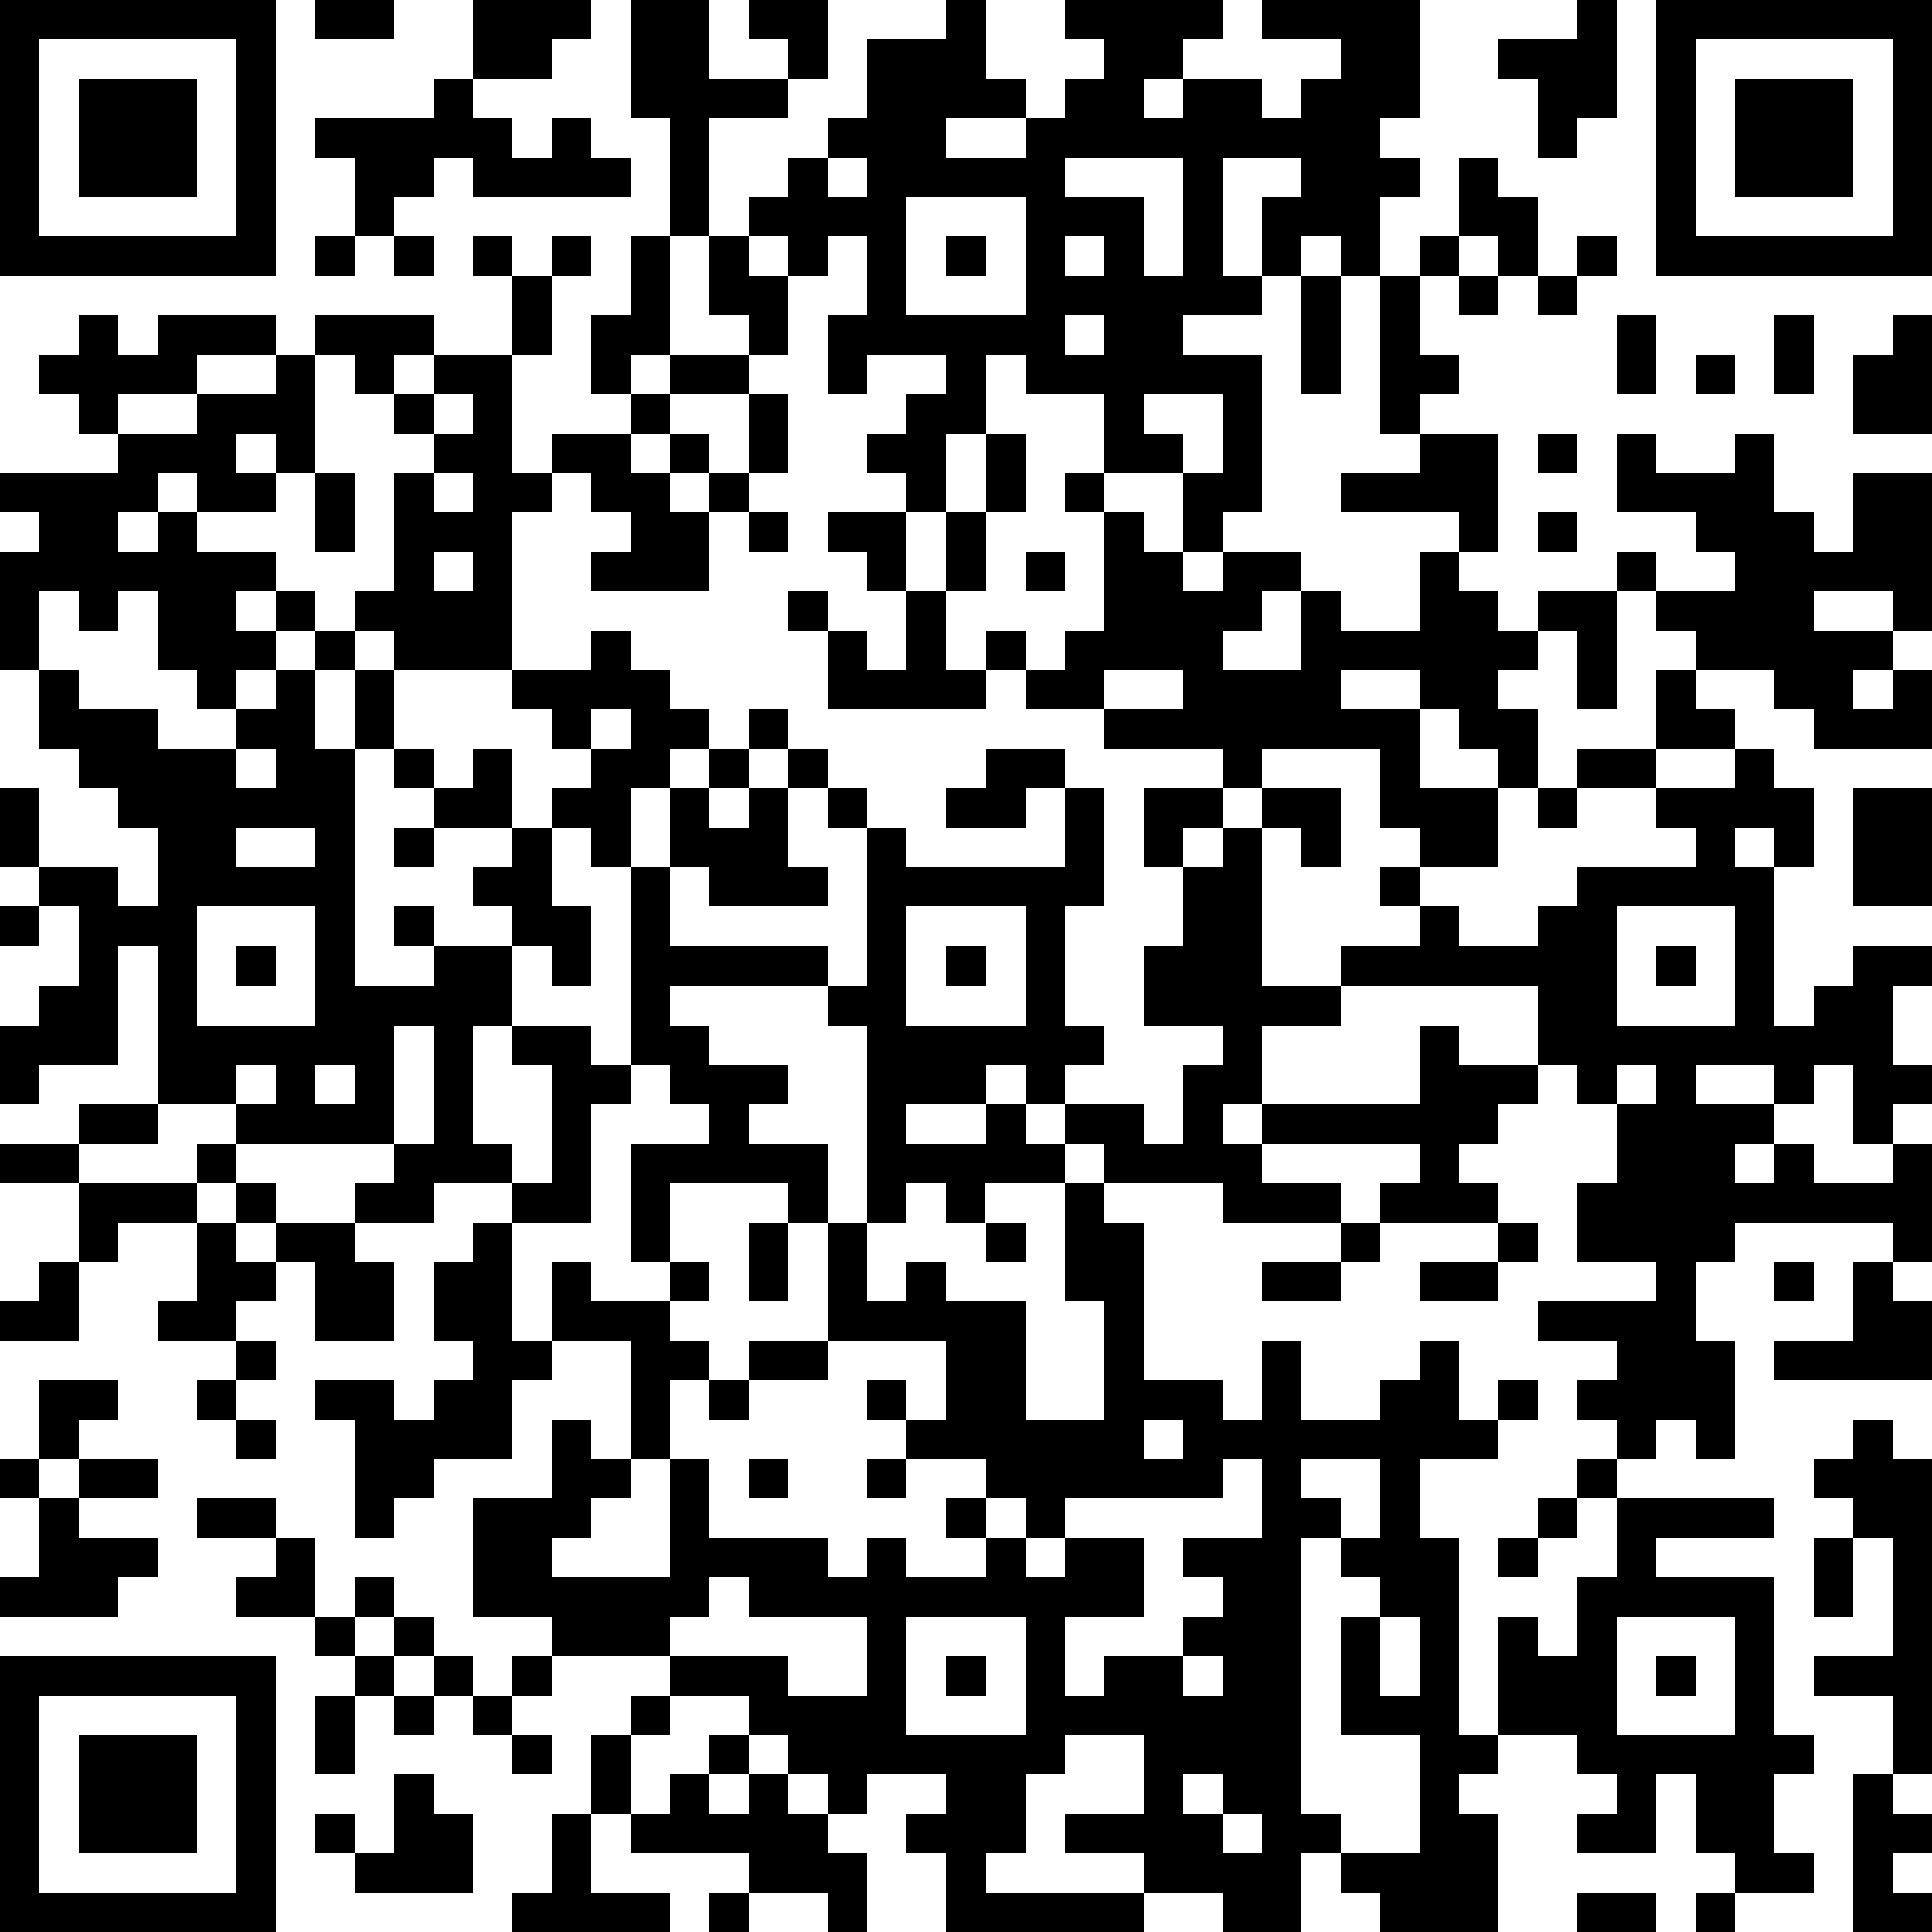
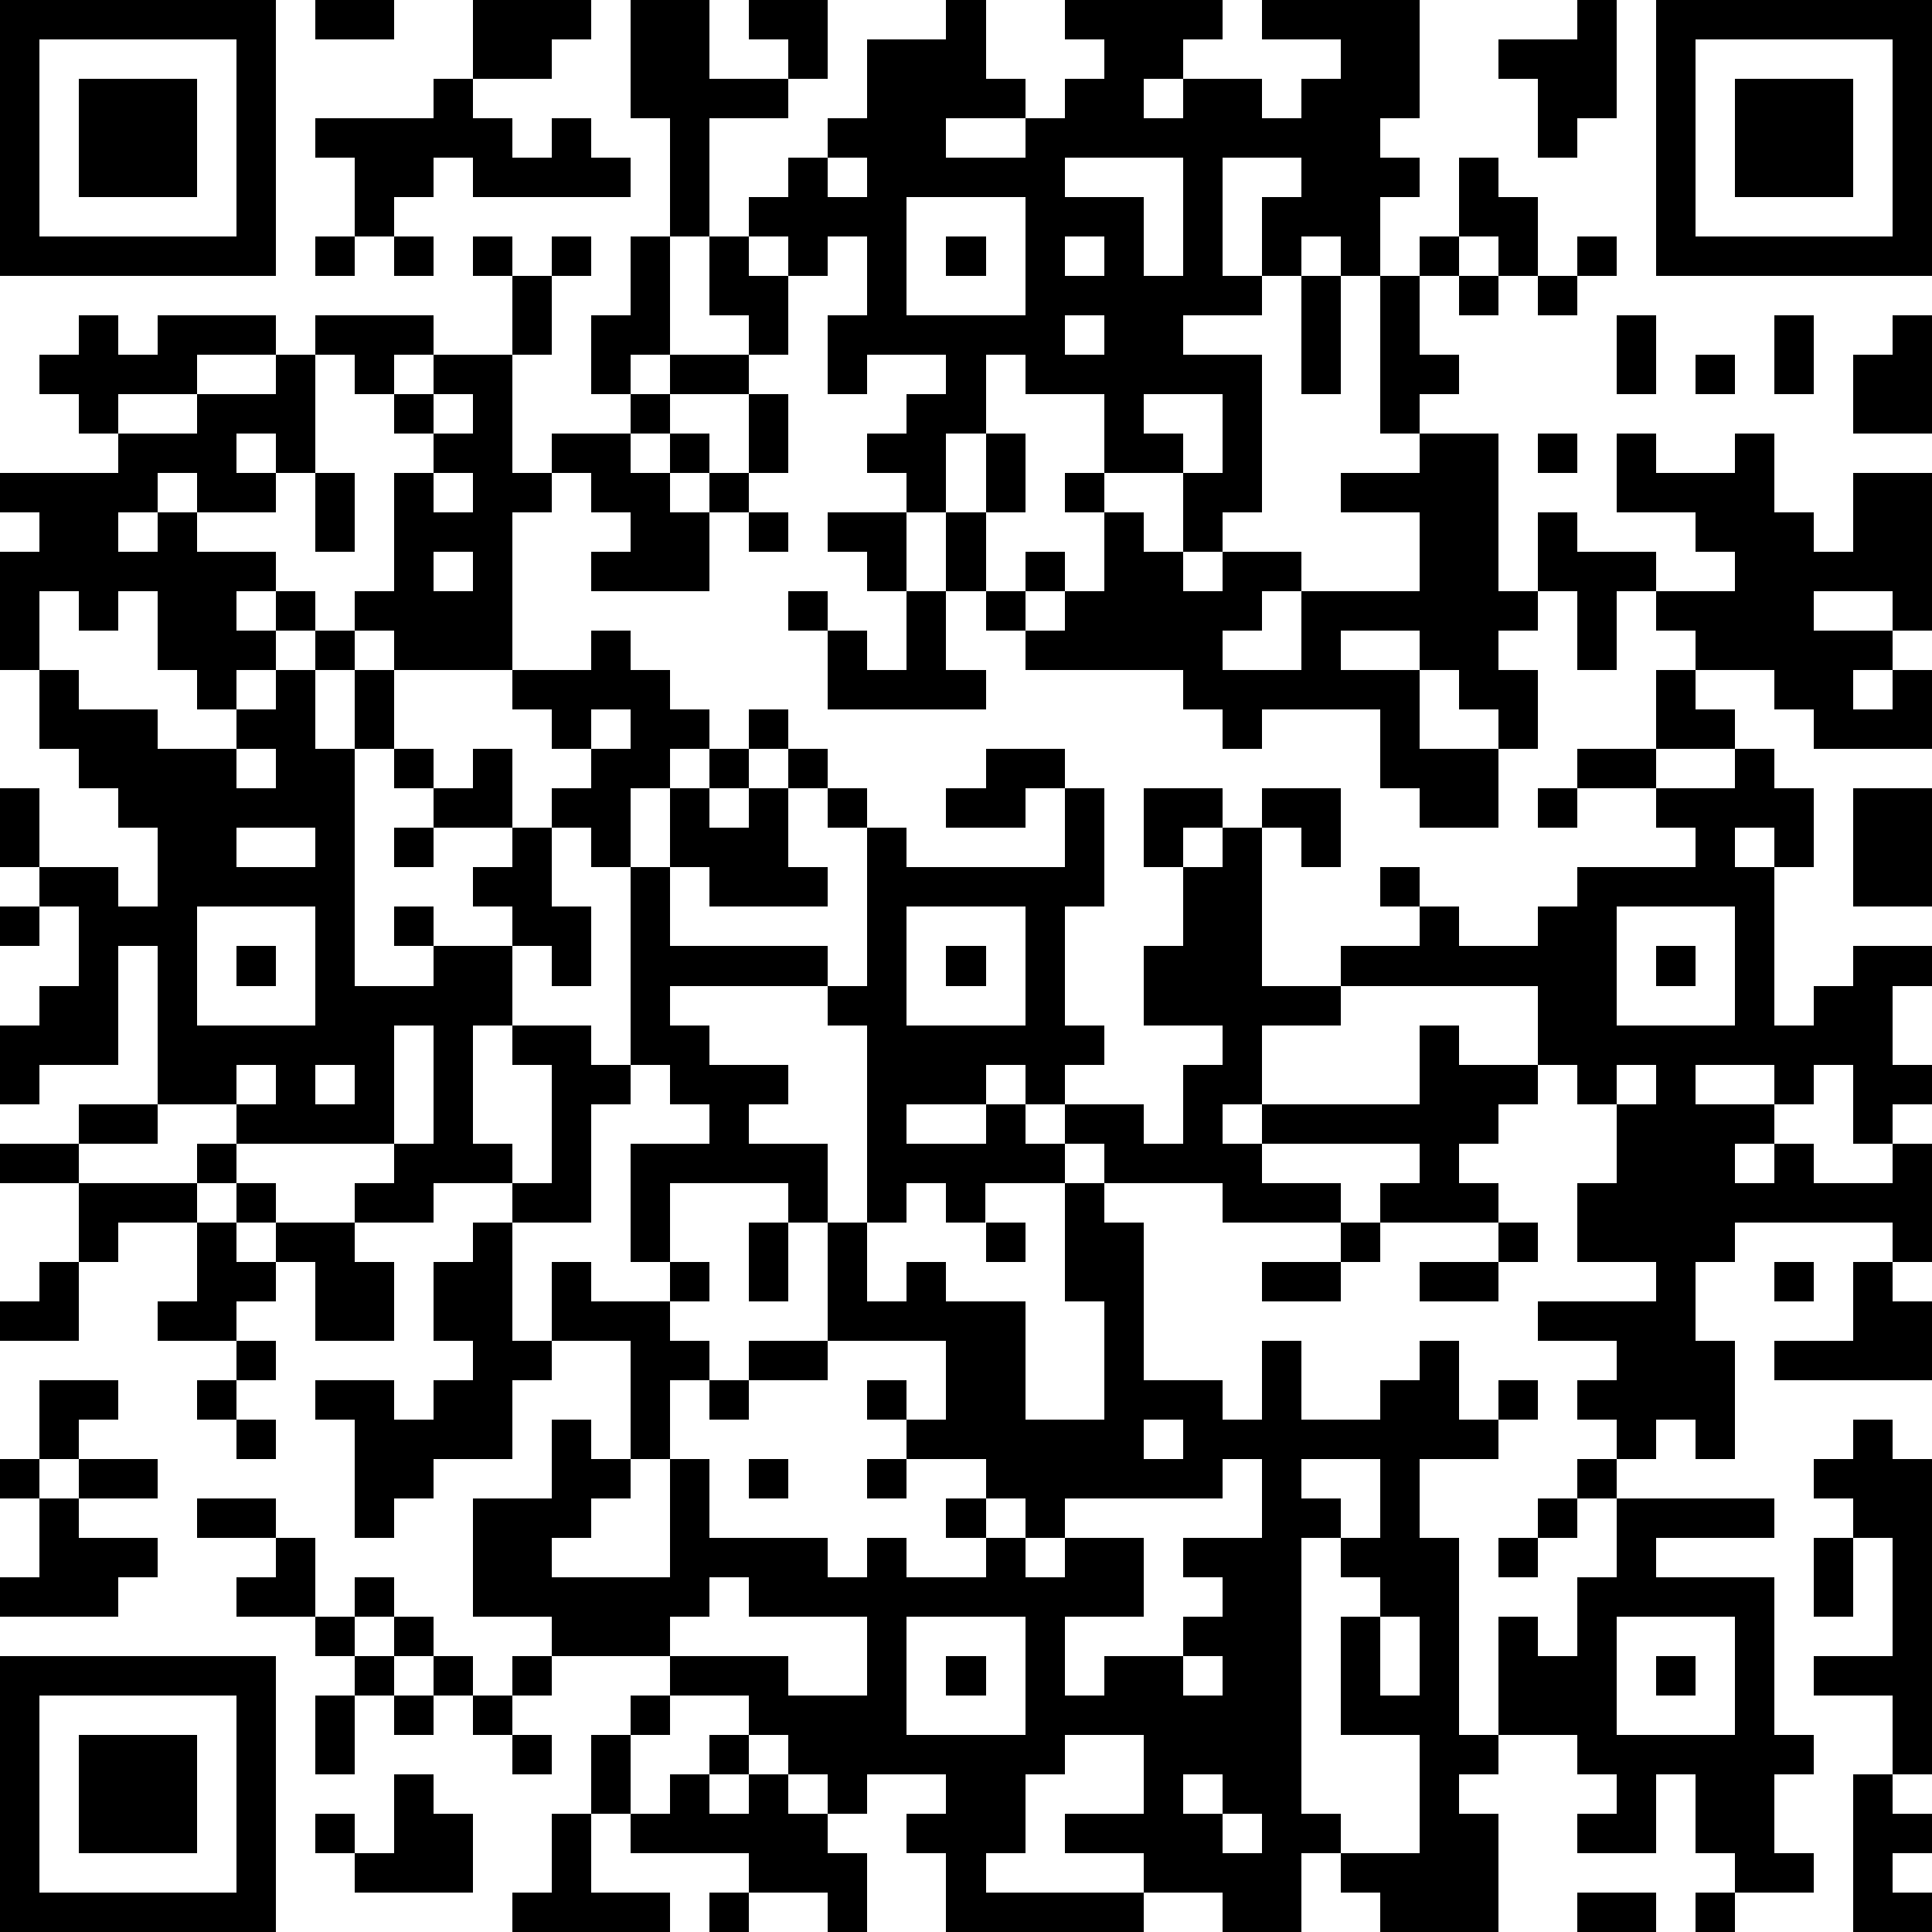
<svg xmlns="http://www.w3.org/2000/svg" version="1.1" width="196" height="196" shape-rendering="crispEdges">
-   <path d="M0 0h7v7h-7zM8 0h2v1h-2zM12 0h3v1h-1v1h-2zM16 0h2v2h2v-1h-1v-1h2v2h-1v1h-2v3h-1v-3h-1zM24 0h1v2h1v1h-2v1h2v-1h1v-1h1v-1h-1v-1h4v1h-1v1h-1v1h1v-1h2v1h1v-1h1v-1h-2v-1h4v3h-1v1h1v1h-1v2h-1v-1h-1v1h-1v-2h1v-1h-2v3h1v1h-2v1h2v4h-1v1h-1v-2h-2v-2h-2v-1h-1v2h-1v2h-1v-1h-1v-1h1v-1h1v-1h-2v1h-1v-2h1v-2h-1v1h-1v-1h-1v-1h1v-1h1v-1h1v-2h2zM40 0h1v3h-1v1h-1v-2h-1v-1h2zM42 0h7v7h-7zM1 1v5h5v-5zM43 1v5h5v-5zM2 2h3v3h-3zM11 2h1v1h1v1h1v-1h1v1h1v1h-4v-1h-1v1h-1v1h-1v-2h-1v-1h3zM44 2h3v3h-3zM21 4v1h1v-1zM27 4v1h2v2h1v-3zM37 4h1v1h1v2h-1v-1h-1zM23 5v3h3v-3zM8 6h1v1h-1zM10 6h1v1h-1zM12 6h1v1h-1zM14 6h1v1h-1zM16 6h1v3h-1v1h-1v-2h1zM18 6h1v1h1v2h-1v-1h-1zM24 6h1v1h-1zM27 6v1h1v-1zM36 6h1v1h-1zM40 6h1v1h-1zM13 7h1v2h-1zM33 7h1v3h-1zM35 7h1v2h1v1h-1v1h-1zM37 7h1v1h-1zM39 7h1v1h-1zM2 8h1v1h1v-1h3v1h-2v1h-2v1h-1v-1h-1v-1h1zM8 8h3v1h-1v1h-1v-1h-1zM27 8v1h1v-1zM41 8h1v2h-1zM45 8h1v2h-1zM48 8h1v3h-2v-2h1zM7 9h1v3h-1v-1h-1v1h1v1h-2v-1h-1v1h-1v1h1v-1h1v1h2v1h-1v1h1v-1h1v1h-1v1h-1v1h-1v-1h-1v-2h-1v1h-1v-1h-1v2h-1v-3h1v-1h-1v-1h3v-1h2v-1h2zM11 9h2v3h1v-1h2v-1h1v-1h2v1h-2v1h-1v1h1v-1h1v1h-1v1h1v-1h1v-2h1v2h-1v1h-1v2h-3v-1h1v-1h-1v-1h-1v1h-1v4h-3v-1h-1v-1h1v-3h1v-1h-1v-1h1zM43 9h1v1h-1zM11 10v1h1v-1zM29 10v1h1v1h1v-2zM25 11h1v2h-1zM36 11h2v3h-1v-1h-3v-1h2zM39 11h1v1h-1zM41 11h1v1h2v-1h1v2h1v1h1v-2h2v4h-1v-1h-2v1h2v1h-1v1h1v-1h1v2h-3v-1h-1v-1h-2v-1h-1v-1h-1v-1h1v1h2v-1h-1v-1h-2zM8 12h1v2h-1zM11 12v1h1v-1zM27 12h1v1h-1zM19 13h1v1h-1zM21 13h2v2h-1v-1h-1zM24 13h1v2h-1zM28 13h1v1h1v1h1v-1h2v1h-1v1h-1v1h2v-2h1v1h2v-2h1v1h1v1h1v-1h2v3h-1v-2h-1v1h-1v1h1v2h-1v-1h-1v-1h-1v-1h-2v1h2v2h2v2h-2v-1h-1v-2h-3v1h-1v-1h-3v-1h-2v-1h-1v-1h1v1h1v-1h1zM39 13h1v1h-1zM11 14v1h1v-1zM26 14h1v1h-1zM20 15h1v1h-1zM23 15h1v2h1v1h-4v-2h1v1h1zM8 16h1v1h-1zM15 16h1v1h1v1h1v1h-1v1h-1v2h-1v-1h-1v-1h1v-1h-1v-1h-1v-1h2zM1 17h1v1h2v1h2v-1h1v-1h1v2h1v-2h1v2h-1v6h2v-1h-1v-1h1v1h2v-1h-1v-1h1v-1h-2v-1h-1v-1h1v1h1v-1h1v2h1v2h1v2h-1v-1h-1v2h-1v3h1v1h-2v1h-2v-1h1v-1h-4v-1h-2v-4h-1v3h-2v1h-1v-2h1v-1h1v-2h-1v-1h-1v-2h1v2h2v1h1v-2h-1v-1h-1v-1h-1zM28 17v1h2v-1zM42 17h1v1h1v1h-2zM15 18v1h1v-1zM19 18h1v1h-1zM6 19v1h1v-1zM18 19h1v1h-1zM20 19h1v1h-1zM25 19h2v1h-1v1h-2v-1h1zM40 19h2v1h-2zM44 19h1v1h1v2h-1v-1h-1v1h1v4h1v-1h1v-1h2v1h-1v2h1v1h-1v1h-1v-2h-1v1h-1v-1h-2v1h2v1h-1v1h1v-1h1v1h2v-1h1v3h-1v-1h-4v1h-1v2h1v3h-1v-1h-1v1h-1v-1h-1v-1h1v-1h-2v-1h3v-1h-2v-2h1v-2h-1v-1h-1v-2h-5v-1h2v-1h-1v-1h1v1h1v1h2v-1h1v-1h3v-1h-1v-1h2zM17 20h1v1h1v-1h1v2h1v1h-3v-1h-1zM21 20h1v1h-1zM27 20h1v3h-1v3h1v1h-1v1h-1v-1h-1v1h-2v1h2v-1h1v1h1v-1h2v1h1v-2h1v-1h-2v-2h1v-2h-1v-2h2v1h-1v1h1v-1h1v-1h2v2h-1v-1h-1v4h2v1h-2v2h-1v1h1v-1h4v-2h1v1h2v1h-1v1h-1v1h1v1h-3v-1h1v-1h-4v1h2v1h-3v-1h-3v-1h-1v1h-2v1h-1v-1h-1v1h-1v-5h-1v-1h-4v1h1v1h2v1h-1v1h2v2h-1v-1h-3v2h-1v-3h2v-1h-1v-1h-1v-5h1v2h4v1h1v-4h1v1h4zM39 20h1v1h-1zM47 20h2v3h-2zM6 21v1h2v-1zM10 21h1v1h-1zM0 23h1v1h-1zM5 23v3h3v-3zM23 23v3h3v-3zM41 23v3h3v-3zM6 24h1v1h-1zM24 24h1v1h-1zM42 24h1v1h-1zM10 26v3h1v-3zM13 26h2v1h1v1h-1v3h-2v-1h1v-3h-1zM6 27v1h1v-1zM8 27v1h1v-1zM41 27v1h1v-1zM2 28h2v1h-2zM0 29h2v1h-2zM5 29h1v1h-1zM2 30h3v1h-2v1h-1zM6 30h1v1h-1zM27 30h1v1h1v4h2v1h1v-2h1v2h2v-1h1v-1h1v2h1v-1h1v1h-1v1h-2v2h1v5h1v-3h1v1h1v-2h1v-2h-1v-1h1v1h4v1h-3v1h3v4h1v1h-1v2h1v1h-2v-1h-1v-2h-1v2h-2v-1h1v-1h-1v-1h-2v1h-1v1h1v3h-3v-1h-1v-1h-1v2h-2v-1h-2v-1h-2v-1h2v-2h-2v1h-1v2h-1v1h4v1h-5v-2h-1v-1h1v-1h-2v1h-1v-1h-1v-1h-1v-1h-2v-1h-3v-1h-2v-3h2v-2h1v1h1v-3h-2v-2h1v1h2v-1h1v1h-1v1h1v1h-1v2h-1v1h-1v1h-1v1h3v-3h1v2h3v1h1v-1h1v1h2v-1h-1v-1h1v-1h-2v-1h-1v-1h1v1h1v-2h-3v-3h1v2h1v-1h1v1h2v3h2v-3h-1zM5 31h1v1h1v-1h2v1h1v2h-2v-2h-1v1h-1v1h-2v-1h1zM12 31h1v3h1v1h-1v2h-2v1h-1v1h-1v-3h-1v-1h2v1h1v-1h1v-1h-1v-2h1zM19 31h1v2h-1zM25 31h1v1h-1zM34 31h1v1h-1zM38 31h1v1h-1zM1 32h1v2h-2v-1h1zM32 32h2v1h-2zM36 32h2v1h-2zM45 32h1v1h-1zM47 32h1v1h1v2h-4v-1h2zM6 34h1v1h-1zM19 34h2v1h-2zM1 35h2v1h-1v1h-1zM5 35h1v1h-1zM18 35h1v1h-1zM6 36h1v1h-1zM29 36v1h1v-1zM47 36h1v1h1v8h-1v-2h-2v-1h2v-3h-1v-1h-1v-1h1zM0 37h1v1h-1zM2 37h2v1h-2zM19 37h1v1h-1zM22 37h1v1h-1zM31 37v1h-4v1h-1v-1h-1v1h1v1h1v-1h2v2h-2v2h1v-1h2v-1h1v-1h-1v-1h2v-2zM33 37v1h1v1h-1v7h1v1h2v-3h-2v-3h1v-1h-1v-1h1v-2zM1 38h1v1h2v1h-1v1h-3v-1h1zM5 38h2v1h-2zM39 38h1v1h-1zM7 39h1v2h-2v-1h1zM38 39h1v1h-1zM46 39h1v2h-1zM9 40h1v1h-1zM18 40v1h-1v1h3v1h2v-2h-3v-1zM8 41h1v1h-1zM10 41h1v1h-1zM23 41v3h3v-3zM35 41v2h1v-2zM41 41v3h3v-3zM0 42h7v7h-7zM9 42h1v1h-1zM11 42h1v1h-1zM13 42h1v1h-1zM24 42h1v1h-1zM30 42v1h1v-1zM42 42h1v1h-1zM1 43v5h5v-5zM8 43h1v2h-1zM10 43h1v1h-1zM12 43h1v1h-1zM16 43h1v1h-1zM2 44h3v3h-3zM13 44h1v1h-1zM15 44h1v2h-1zM18 44h1v1h-1zM10 45h1v1h1v2h-3v-1h-1v-1h1v1h1zM17 45h1v1h1v-1h1v1h1v1h1v2h-1v-1h-2v-1h-3v-1h1zM30 45v1h1v-1zM47 45h1v1h1v1h-1v1h1v1h-2zM14 46h1v2h2v1h-4v-1h1zM31 46v1h1v-1zM18 48h1v1h-1zM40 48h2v1h-2zM43 48h1v1h-1z" style="fill:#000" transform="translate(0,0) scale(4)" />
+   <path d="M0 0h7v7h-7zM8 0h2v1h-2zM12 0h3v1h-1v1h-2zM16 0h2v2h2v-1h-1v-1h2v2h-1v1h-2v3h-1v-3h-1zM24 0h1v2h1v1h-2v1h2v-1h1v-1h1v-1h-1v-1h4v1h-1v1h-1v1h1v-1h2v1h1v-1h1v-1h-2v-1h4v3h-1v1h1v1h-1v2h-1v-1h-1v1h-1v-2h1v-1h-2v3h1v1h-2v1h2v4h-1v1h-1v-2h-2v-2h-2v-1h-1v2h-1v2h-1v-1h-1v-1h1v-1h1v-1h-2v1h-1v-2h1v-2h-1v1h-1v-1h-1v-1h1v-1h1v-1h1v-2h2zM40 0h1v3h-1v1h-1v-2h-1v-1h2zM42 0h7v7h-7zM1 1v5h5v-5zM43 1v5h5v-5zM2 2h3v3h-3zM11 2h1v1h1v1h1v-1h1v1h1v1h-4v-1h-1v1h-1v1h-1v-2h-1v-1h3zM44 2h3v3h-3zM21 4v1h1v-1zM27 4v1h2v2h1v-3zM37 4h1v1h1v2h-1v-1h-1zM23 5v3h3v-3zM8 6h1v1h-1zM10 6h1v1h-1zM12 6h1v1h-1zM14 6h1v1h-1zM16 6h1v3h-1v1h-1v-2h1zM18 6h1v1h1v2h-1v-1h-1zM24 6h1v1h-1zM27 6v1h1v-1zM36 6h1v1h-1zM40 6h1v1h-1zM13 7h1v2h-1zM33 7h1v3h-1zM35 7h1v2h1v1h-1v1h-1zM37 7h1v1h-1zM39 7h1v1h-1zM2 8h1v1h1v-1h3v1h-2v1h-2v1h-1v-1h-1v-1h1zM8 8h3v1h-1v1h-1v-1h-1zM27 8v1h1v-1zM41 8h1v2h-1zM45 8h1v2h-1zM48 8h1v3h-2v-2h1zM7 9h1v3h-1v-1h-1v1h1v1h-2v-1h-1v1h-1v1h1v-1h1v1h2v1h-1v1h1v-1h1v1h-1v1h-1v1h-1v-1h-1v-2h-1v1h-1v-1h-1v2h-1v-3h1v-1h-1v-1h3v-1h2v-1h2zM11 9h2v3h1v-1h2v-1h1v-1h2v1h-2v1h-1v1h1v-1h1v1h-1v1h1v-1h1v-2h1v2h-1v1h-1v2h-3v-1h1v-1h-1v-1h-1v1h-1v4h-3v-1h-1v-1h1v-3h1v-1h-1v-1h1zM43 9h1v1h-1zM11 10v1h1v-1zM29 10v1h1v1h1v-2zM25 11h1v2h-1zM36 11h2v3h-1v-1h-3v-1h2zM39 11h1v1h-1zM41 11h1v1h2v-1h1v2h1v1h1v-2h2v4h-1v-1h-2v1h2v1h-1v1h1v-1h1v2h-3v-1h-1v-1h-2v-1h-1v-1h-1v-1h1v1h2v-1h-1v-1h-2zM8 12h1v2h-1zM11 12v1h1v-1zM27 12h1v1h-1zM19 13h1v1h-1zM21 13h2v2h-1v-1h-1zM24 13h1v2h-1zM28 13h1v1h1v1h1v-1h2v1h-1v1h-1v1h2v-2h1h2v-2h1v1h1v1h1v-1h2v3h-1v-2h-1v1h-1v1h1v2h-1v-1h-1v-1h-1v-1h-2v1h2v2h2v2h-2v-1h-1v-2h-3v1h-1v-1h-3v-1h-2v-1h-1v-1h1v1h1v-1h1zM39 13h1v1h-1zM11 14v1h1v-1zM26 14h1v1h-1zM20 15h1v1h-1zM23 15h1v2h1v1h-4v-2h1v1h1zM8 16h1v1h-1zM15 16h1v1h1v1h1v1h-1v1h-1v2h-1v-1h-1v-1h1v-1h-1v-1h-1v-1h2zM1 17h1v1h2v1h2v-1h1v-1h1v2h1v-2h1v2h-1v6h2v-1h-1v-1h1v1h2v-1h-1v-1h1v-1h-2v-1h-1v-1h1v1h1v-1h1v2h1v2h1v2h-1v-1h-1v2h-1v3h1v1h-2v1h-2v-1h1v-1h-4v-1h-2v-4h-1v3h-2v1h-1v-2h1v-1h1v-2h-1v-1h-1v-2h1v2h2v1h1v-2h-1v-1h-1v-1h-1zM28 17v1h2v-1zM42 17h1v1h1v1h-2zM15 18v1h1v-1zM19 18h1v1h-1zM6 19v1h1v-1zM18 19h1v1h-1zM20 19h1v1h-1zM25 19h2v1h-1v1h-2v-1h1zM40 19h2v1h-2zM44 19h1v1h1v2h-1v-1h-1v1h1v4h1v-1h1v-1h2v1h-1v2h1v1h-1v1h-1v-2h-1v1h-1v-1h-2v1h2v1h-1v1h1v-1h1v1h2v-1h1v3h-1v-1h-4v1h-1v2h1v3h-1v-1h-1v1h-1v-1h-1v-1h1v-1h-2v-1h3v-1h-2v-2h1v-2h-1v-1h-1v-2h-5v-1h2v-1h-1v-1h1v1h1v1h2v-1h1v-1h3v-1h-1v-1h2zM17 20h1v1h1v-1h1v2h1v1h-3v-1h-1zM21 20h1v1h-1zM27 20h1v3h-1v3h1v1h-1v1h-1v-1h-1v1h-2v1h2v-1h1v1h1v-1h2v1h1v-2h1v-1h-2v-2h1v-2h-1v-2h2v1h-1v1h1v-1h1v-1h2v2h-1v-1h-1v4h2v1h-2v2h-1v1h1v-1h4v-2h1v1h2v1h-1v1h-1v1h1v1h-3v-1h1v-1h-4v1h2v1h-3v-1h-3v-1h-1v1h-2v1h-1v-1h-1v1h-1v-5h-1v-1h-4v1h1v1h2v1h-1v1h2v2h-1v-1h-3v2h-1v-3h2v-1h-1v-1h-1v-5h1v2h4v1h1v-4h1v1h4zM39 20h1v1h-1zM47 20h2v3h-2zM6 21v1h2v-1zM10 21h1v1h-1zM0 23h1v1h-1zM5 23v3h3v-3zM23 23v3h3v-3zM41 23v3h3v-3zM6 24h1v1h-1zM24 24h1v1h-1zM42 24h1v1h-1zM10 26v3h1v-3zM13 26h2v1h1v1h-1v3h-2v-1h1v-3h-1zM6 27v1h1v-1zM8 27v1h1v-1zM41 27v1h1v-1zM2 28h2v1h-2zM0 29h2v1h-2zM5 29h1v1h-1zM2 30h3v1h-2v1h-1zM6 30h1v1h-1zM27 30h1v1h1v4h2v1h1v-2h1v2h2v-1h1v-1h1v2h1v-1h1v1h-1v1h-2v2h1v5h1v-3h1v1h1v-2h1v-2h-1v-1h1v1h4v1h-3v1h3v4h1v1h-1v2h1v1h-2v-1h-1v-2h-1v2h-2v-1h1v-1h-1v-1h-2v1h-1v1h1v3h-3v-1h-1v-1h-1v2h-2v-1h-2v-1h-2v-1h2v-2h-2v1h-1v2h-1v1h4v1h-5v-2h-1v-1h1v-1h-2v1h-1v-1h-1v-1h-1v-1h-2v-1h-3v-1h-2v-3h2v-2h1v1h1v-3h-2v-2h1v1h2v-1h1v1h-1v1h1v1h-1v2h-1v1h-1v1h-1v1h3v-3h1v2h3v1h1v-1h1v1h2v-1h-1v-1h1v-1h-2v-1h-1v-1h1v1h1v-2h-3v-3h1v2h1v-1h1v1h2v3h2v-3h-1zM5 31h1v1h1v-1h2v1h1v2h-2v-2h-1v1h-1v1h-2v-1h1zM12 31h1v3h1v1h-1v2h-2v1h-1v1h-1v-3h-1v-1h2v1h1v-1h1v-1h-1v-2h1zM19 31h1v2h-1zM25 31h1v1h-1zM34 31h1v1h-1zM38 31h1v1h-1zM1 32h1v2h-2v-1h1zM32 32h2v1h-2zM36 32h2v1h-2zM45 32h1v1h-1zM47 32h1v1h1v2h-4v-1h2zM6 34h1v1h-1zM19 34h2v1h-2zM1 35h2v1h-1v1h-1zM5 35h1v1h-1zM18 35h1v1h-1zM6 36h1v1h-1zM29 36v1h1v-1zM47 36h1v1h1v8h-1v-2h-2v-1h2v-3h-1v-1h-1v-1h1zM0 37h1v1h-1zM2 37h2v1h-2zM19 37h1v1h-1zM22 37h1v1h-1zM31 37v1h-4v1h-1v-1h-1v1h1v1h1v-1h2v2h-2v2h1v-1h2v-1h1v-1h-1v-1h2v-2zM33 37v1h1v1h-1v7h1v1h2v-3h-2v-3h1v-1h-1v-1h1v-2zM1 38h1v1h2v1h-1v1h-3v-1h1zM5 38h2v1h-2zM39 38h1v1h-1zM7 39h1v2h-2v-1h1zM38 39h1v1h-1zM46 39h1v2h-1zM9 40h1v1h-1zM18 40v1h-1v1h3v1h2v-2h-3v-1zM8 41h1v1h-1zM10 41h1v1h-1zM23 41v3h3v-3zM35 41v2h1v-2zM41 41v3h3v-3zM0 42h7v7h-7zM9 42h1v1h-1zM11 42h1v1h-1zM13 42h1v1h-1zM24 42h1v1h-1zM30 42v1h1v-1zM42 42h1v1h-1zM1 43v5h5v-5zM8 43h1v2h-1zM10 43h1v1h-1zM12 43h1v1h-1zM16 43h1v1h-1zM2 44h3v3h-3zM13 44h1v1h-1zM15 44h1v2h-1zM18 44h1v1h-1zM10 45h1v1h1v2h-3v-1h-1v-1h1v1h1zM17 45h1v1h1v-1h1v1h1v1h1v2h-1v-1h-2v-1h-3v-1h1zM30 45v1h1v-1zM47 45h1v1h1v1h-1v1h1v1h-2zM14 46h1v2h2v1h-4v-1h1zM31 46v1h1v-1zM18 48h1v1h-1zM40 48h2v1h-2zM43 48h1v1h-1z" style="fill:#000" transform="translate(0,0) scale(4)" />
</svg>